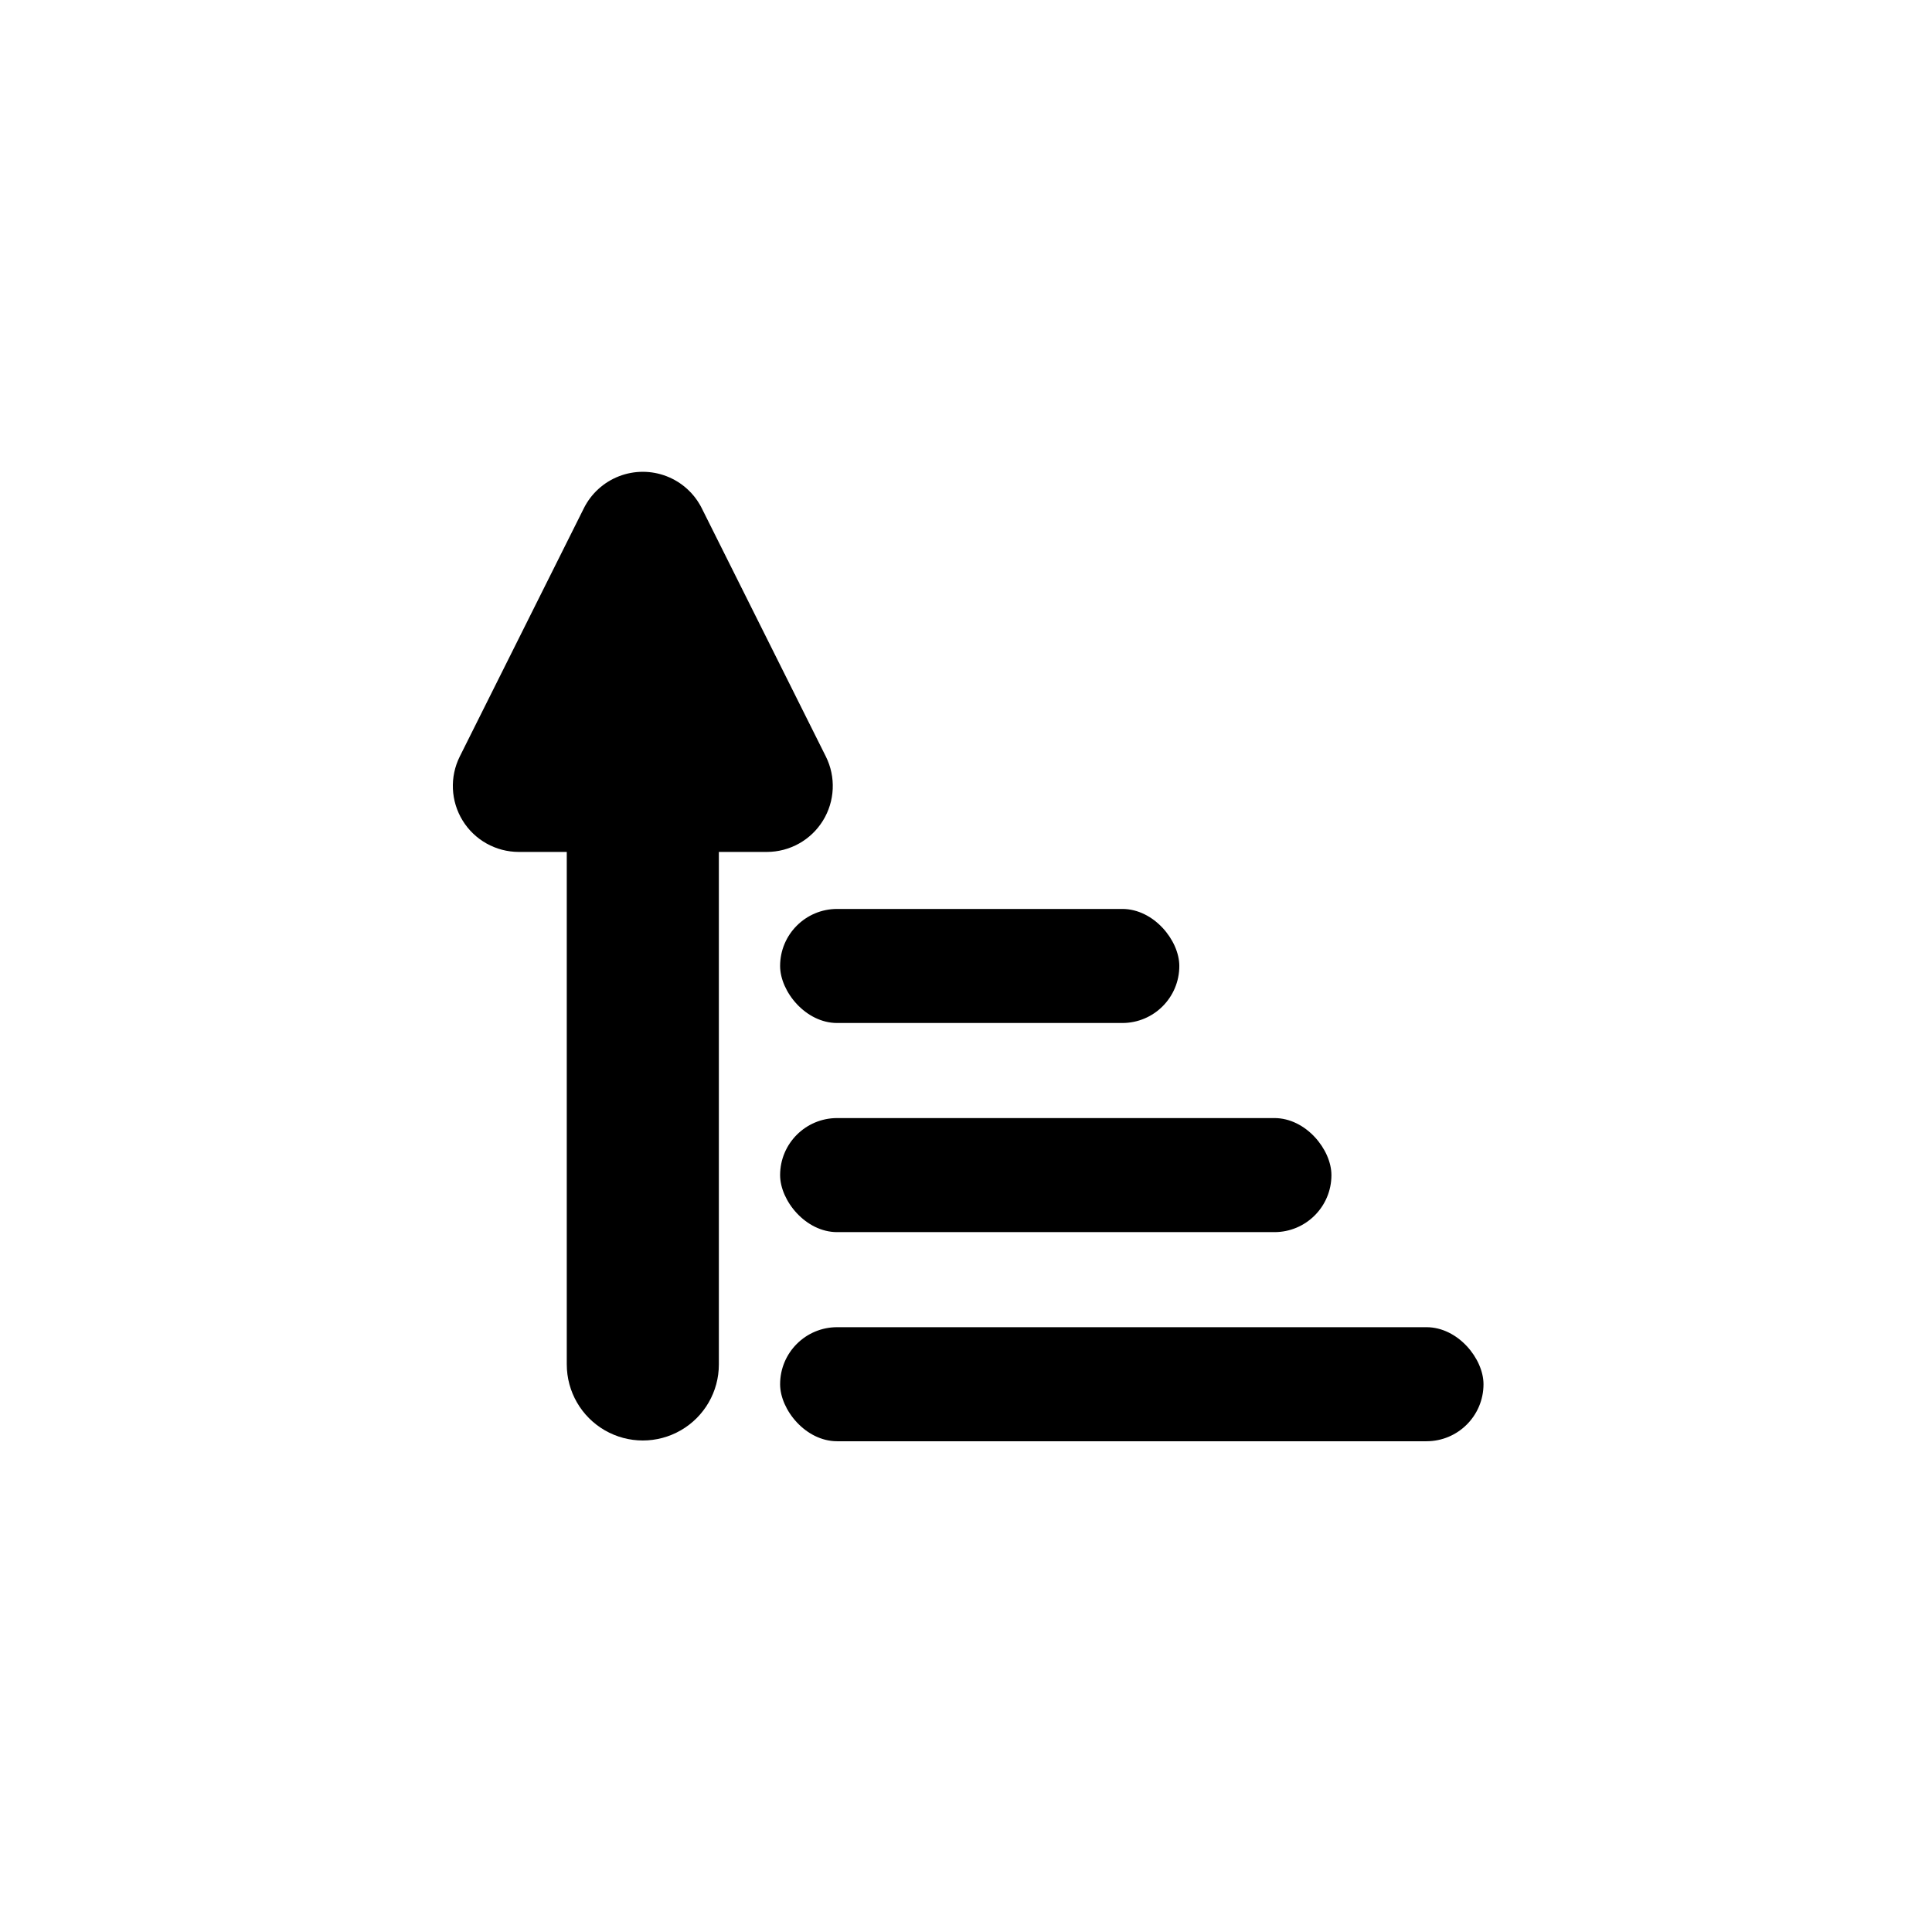
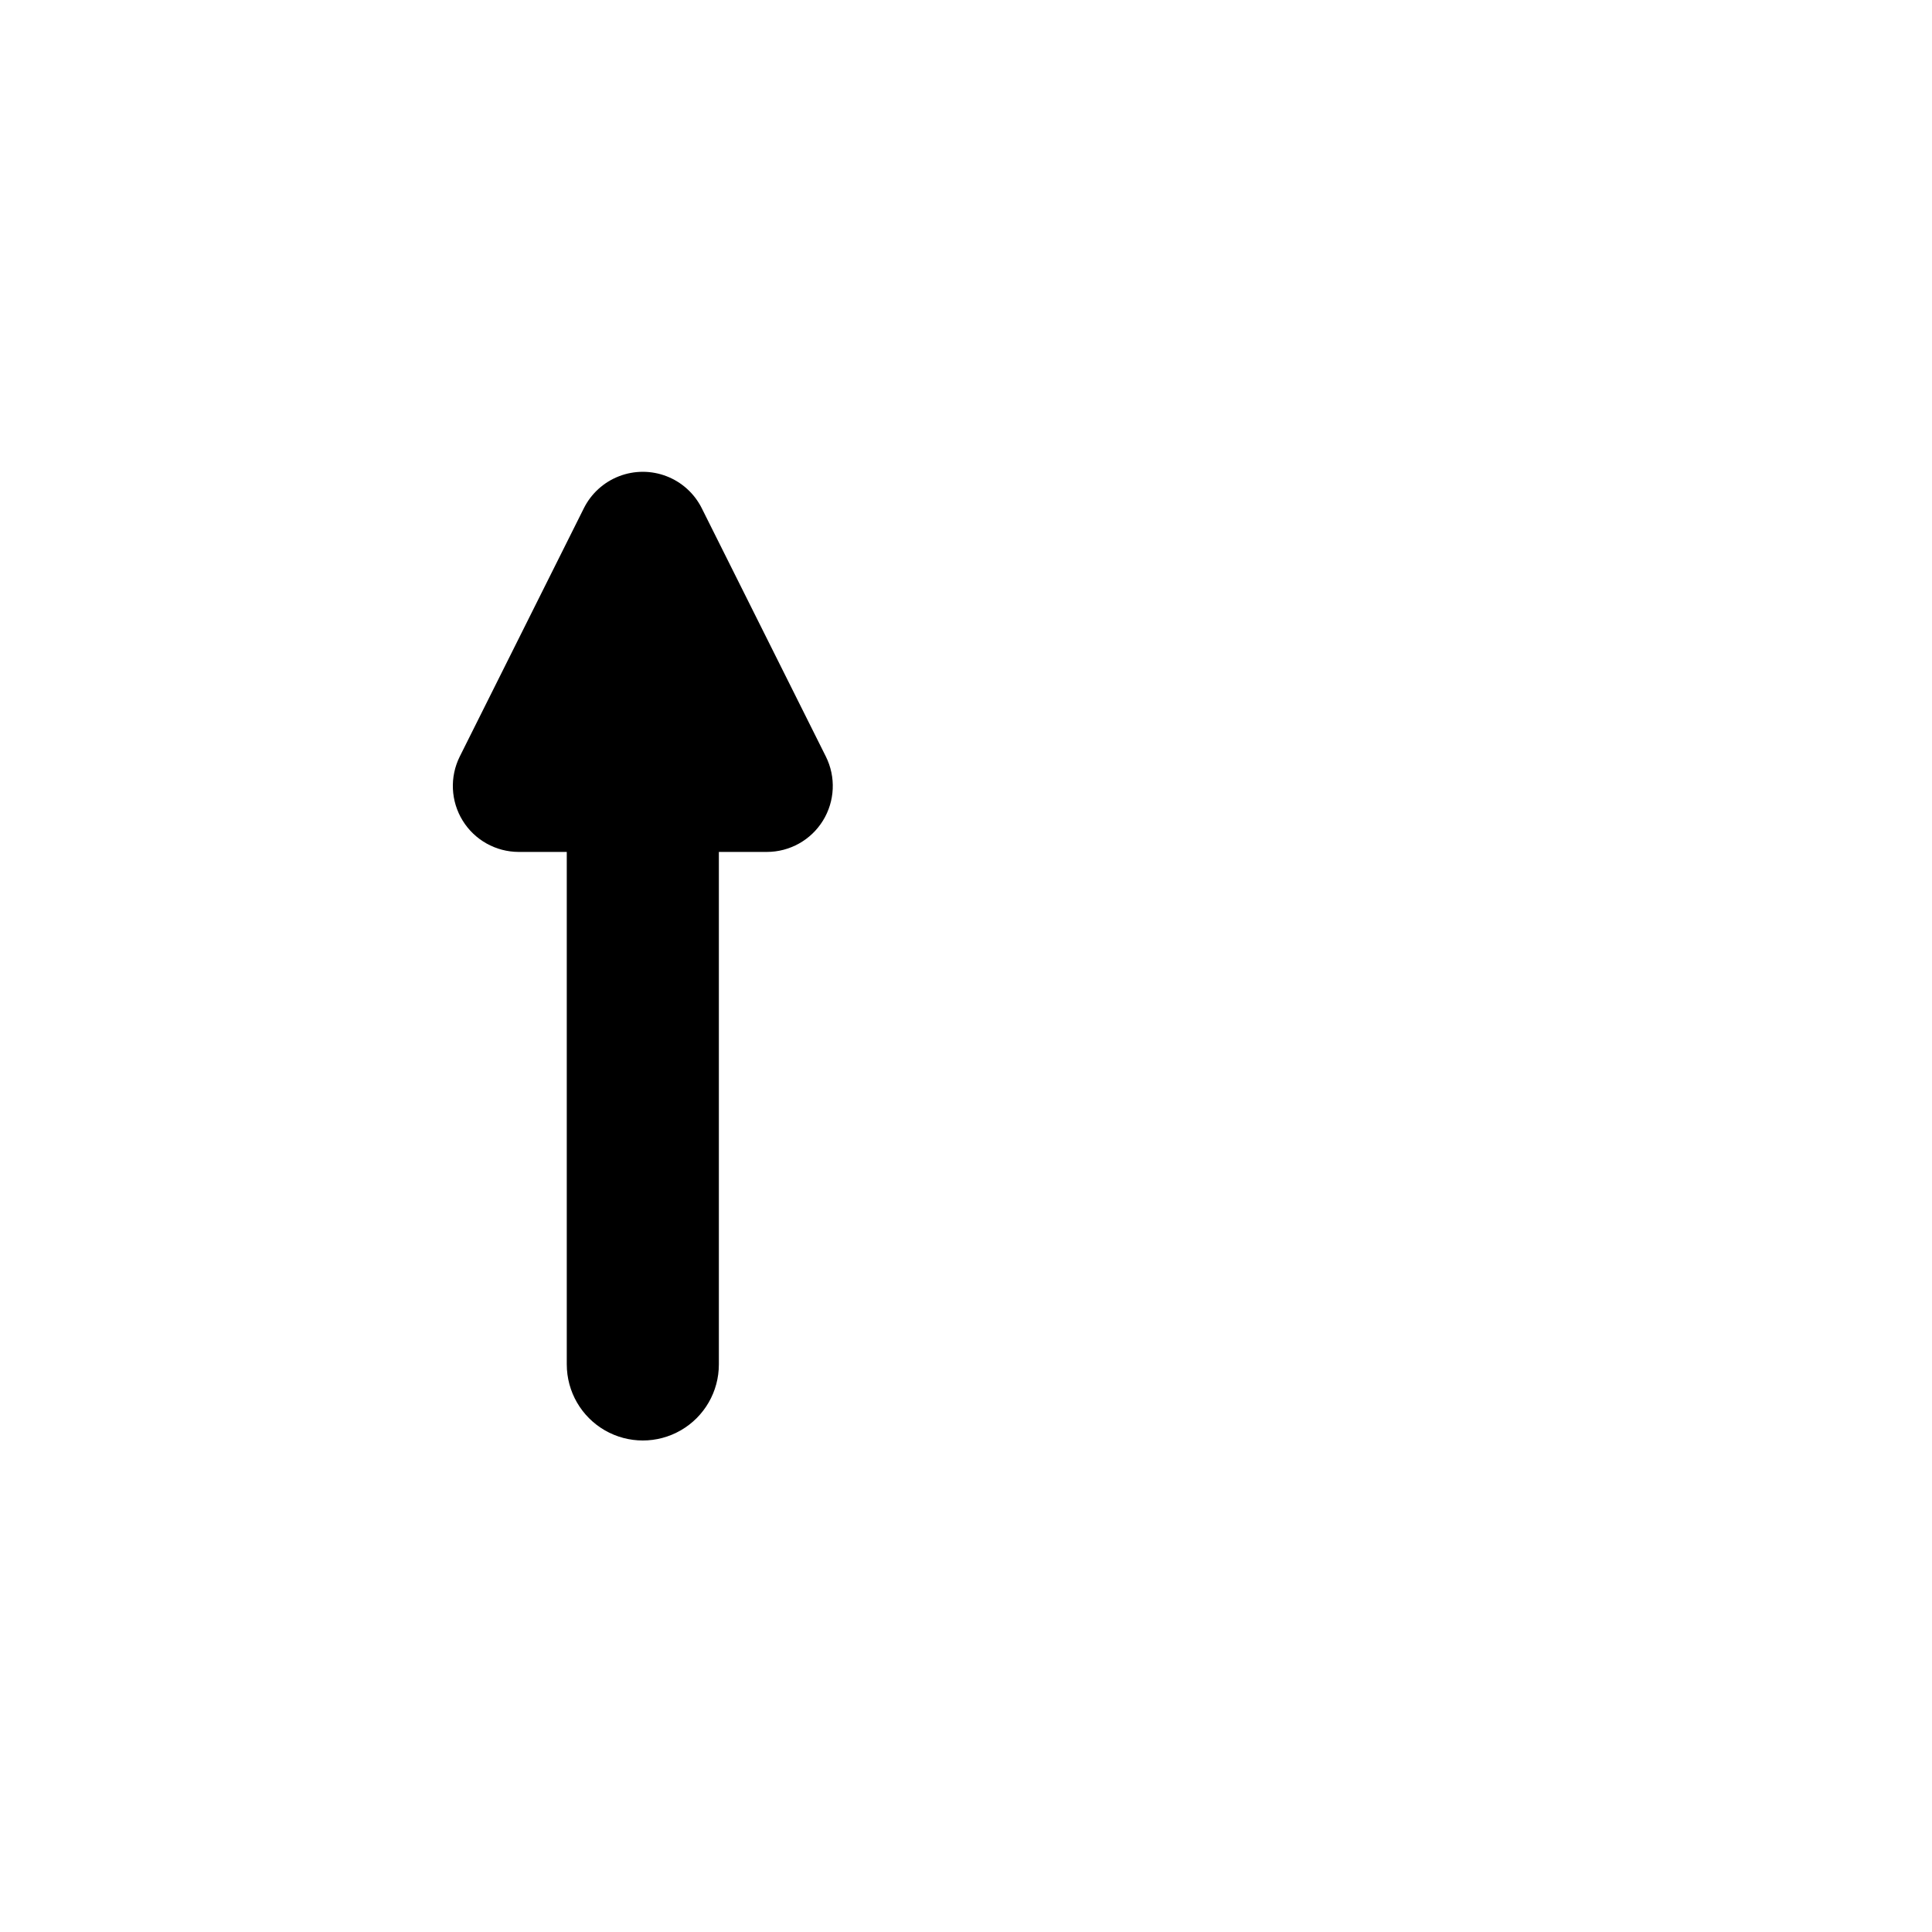
<svg xmlns="http://www.w3.org/2000/svg" fill="#000000" width="800px" height="800px" version="1.1" viewBox="144 144 512 512">
  <g>
-     <path d="m365.85 495.72h156.18c8.348 0 15.113 8.348 15.113 15.113 0 8.348-6.766 15.113-15.113 15.113h-156.18c-8.348 0-15.113-8.348-15.113-15.113 0-8.348 6.766-15.113 15.113-15.113z" />
-     <path d="m365.85 440.3h115.88c8.348 0 15.113 8.348 15.113 15.113 0 8.348-6.766 15.113-15.113 15.113h-115.88c-8.348 0-15.113-8.348-15.113-15.113 0-8.348 6.766-15.113 15.113-15.113z" />
-     <path d="m365.85 384.88h75.57c8.348 0 15.113 8.348 15.113 15.113 0 8.348-6.766 15.113-15.113 15.113h-75.57c-8.348 0-15.113-8.348-15.113-15.113 0-8.348 6.766-15.113 15.113-15.113z" />
    <path d="m294.2 505.59v-135.82h-12.73c-6.055-0.008-11.676-3.144-14.855-8.297-3.18-5.152-3.469-11.582-0.766-17l32.887-65.801c1.945-3.883 5.269-6.902 9.32-8.465 4.051-1.566 8.539-1.566 12.594 0 4.051 1.562 7.375 4.582 9.32 8.465l32.883 65.801c2.707 5.418 2.418 11.848-0.762 17-3.18 5.152-8.801 8.289-14.855 8.297h-12.73v135.82c0 7.199-3.84 13.855-10.078 17.453-6.234 3.602-13.914 3.602-20.152 0-6.234-3.598-10.074-10.254-10.074-17.453z" />
  </g>
</svg>